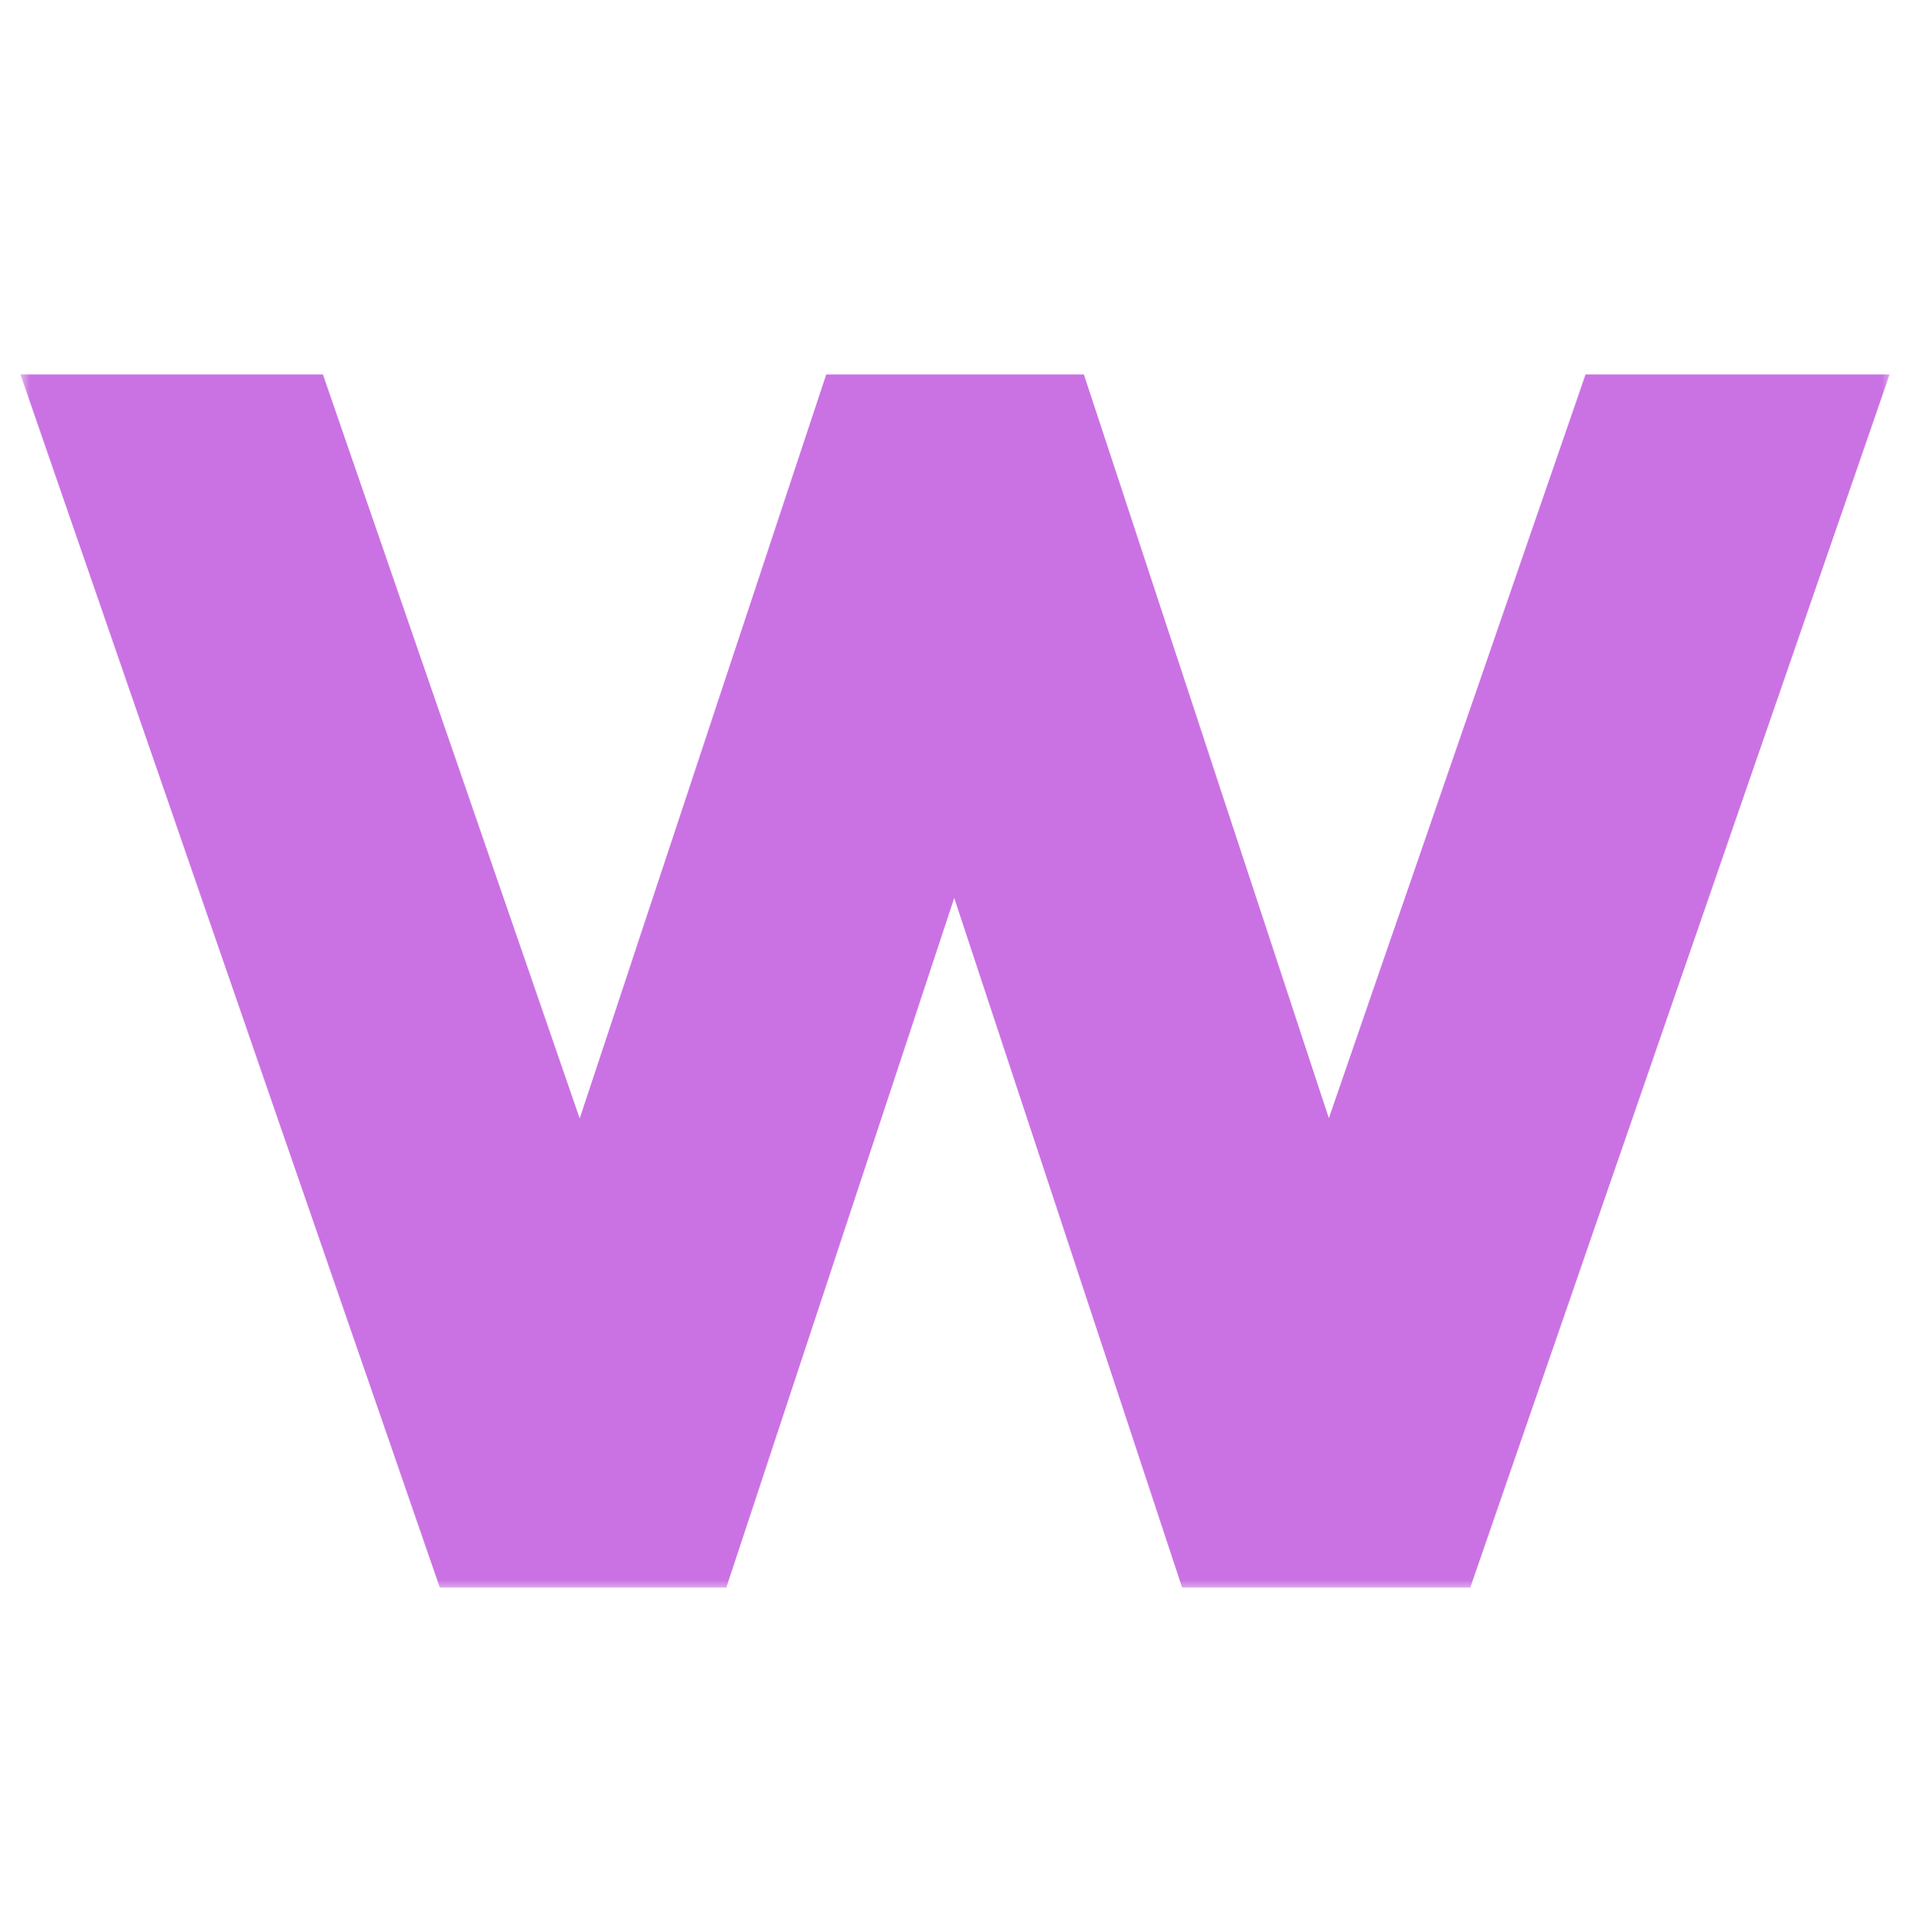
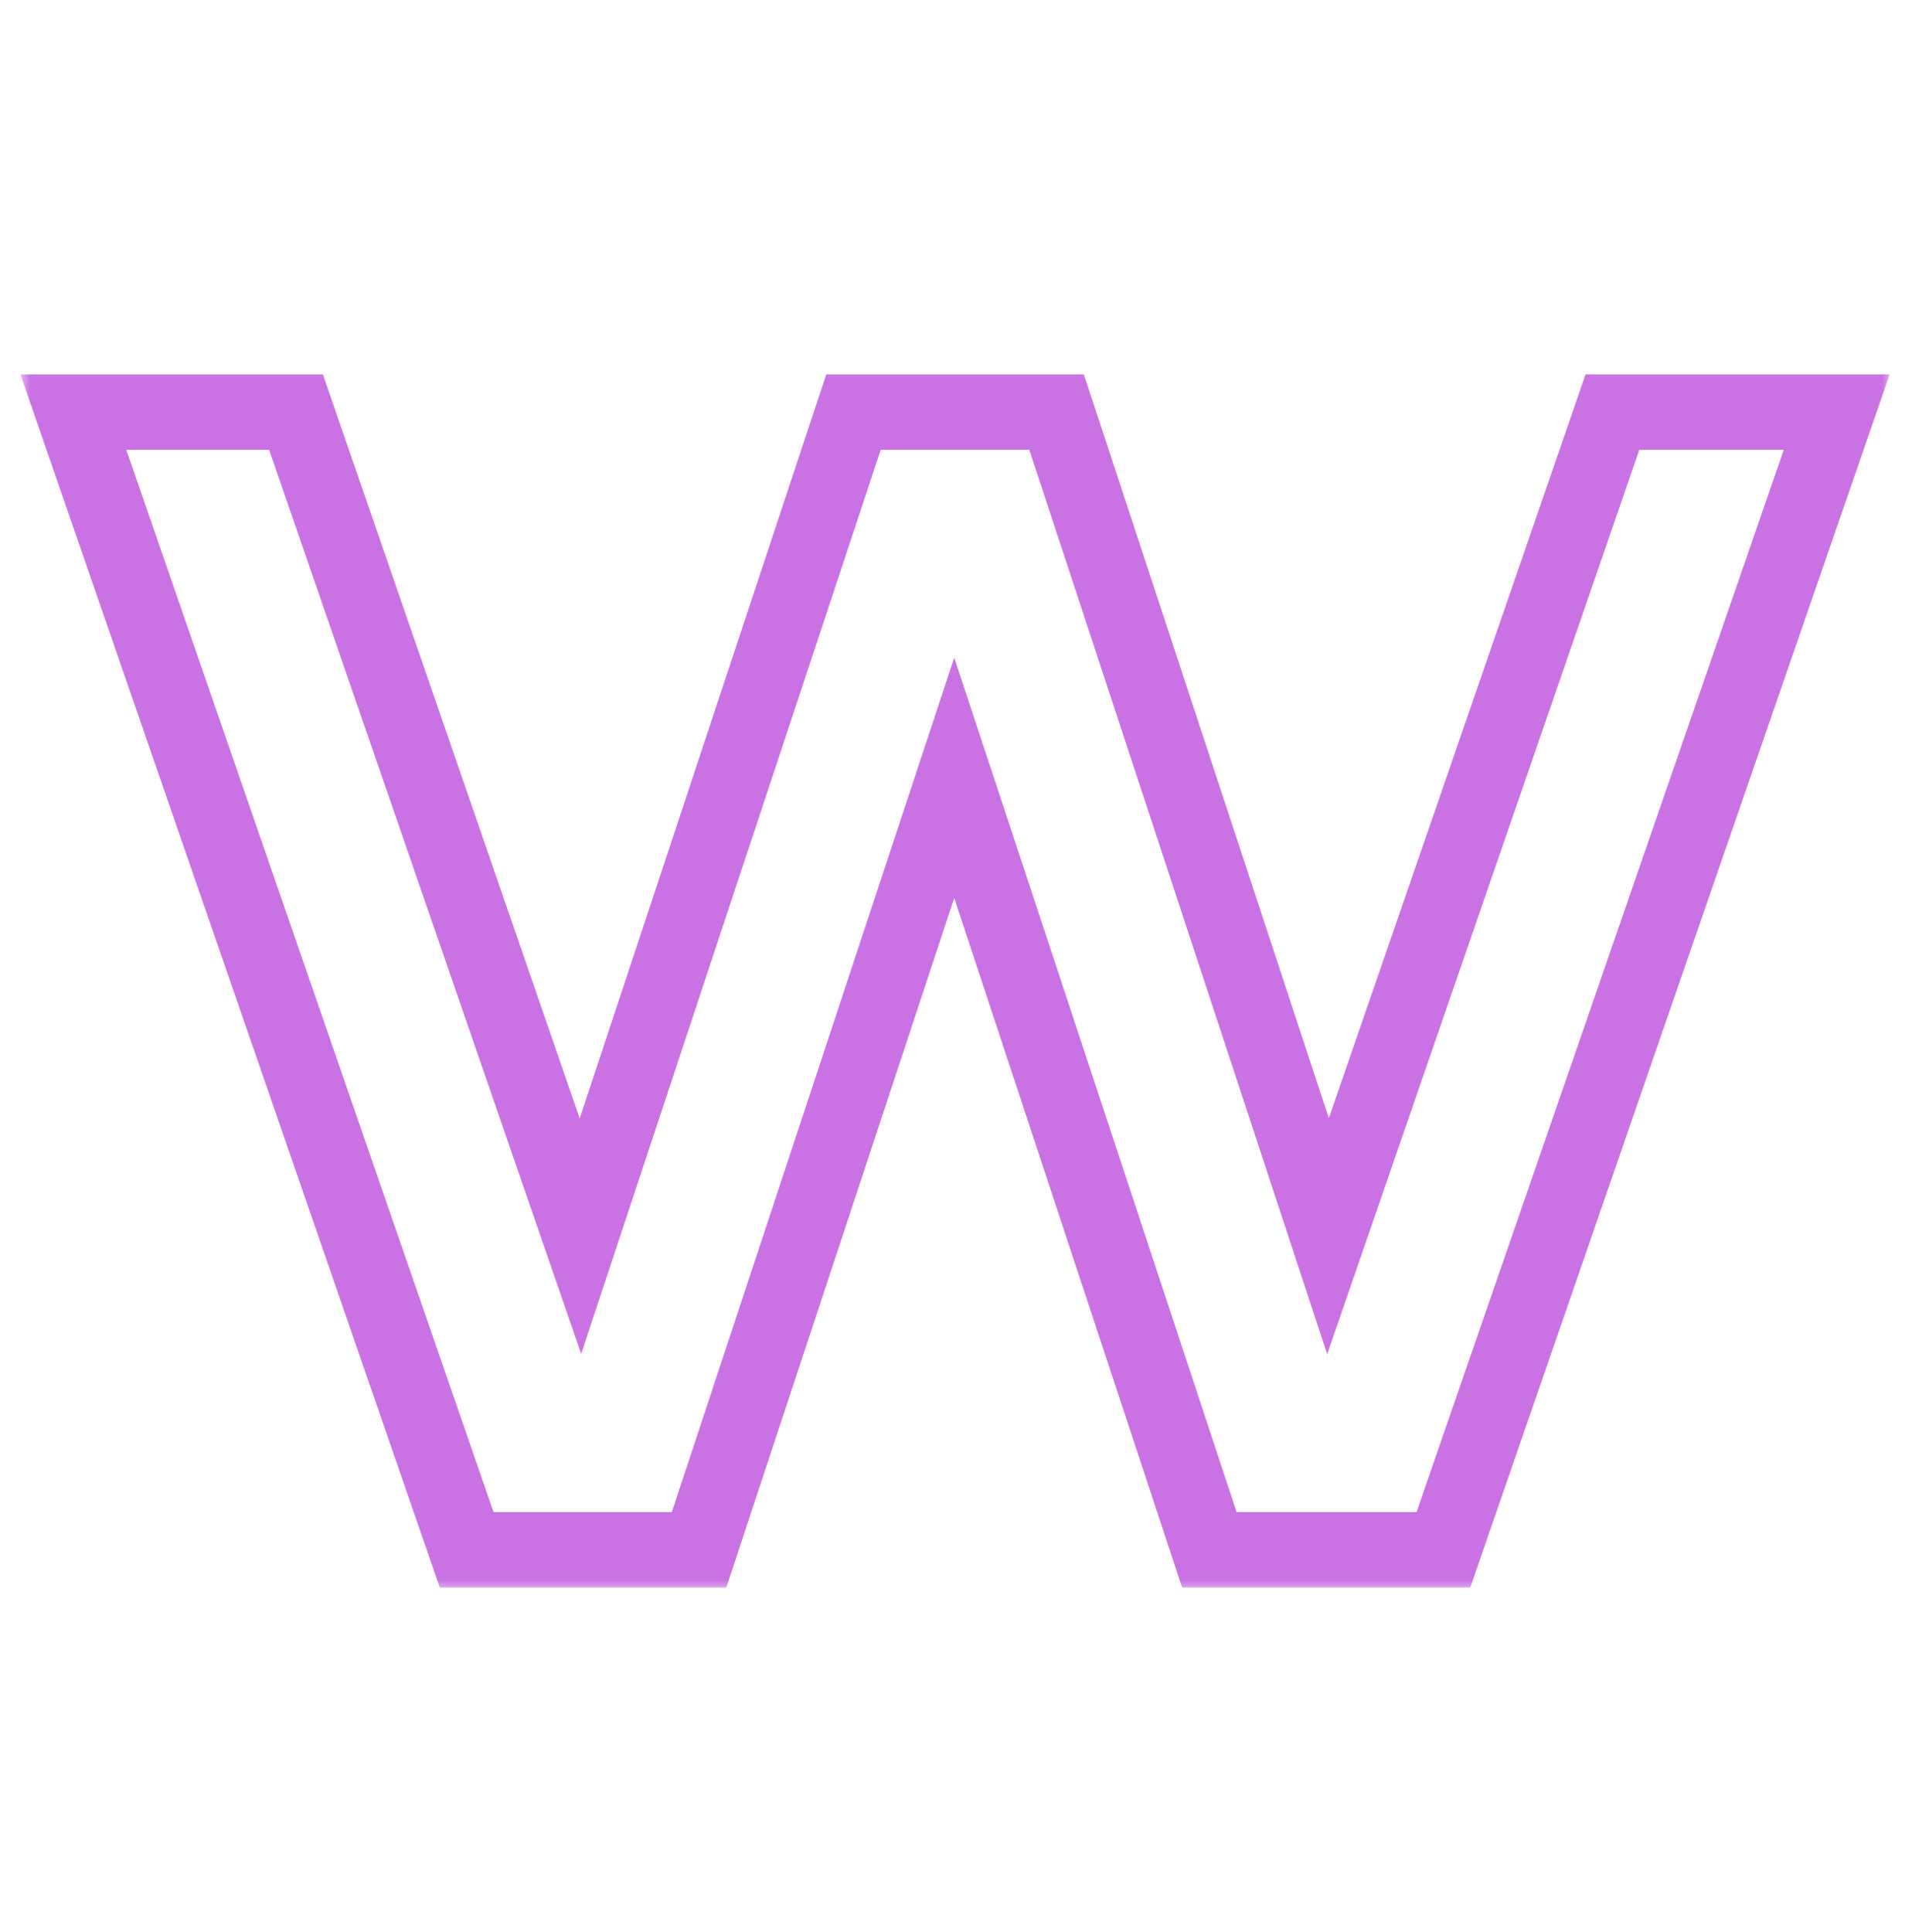
<svg xmlns="http://www.w3.org/2000/svg" width="95" height="96" viewBox="0 0 95 96" fill="none">
  <g clip-path="url(#clip0_192_8)">
    <mask id="path-1-outside-1_192_8" maskUnits="userSpaceOnUse" x="1" y="18" width="93" height="61" fill="black">
      <rect fill="white" x="1" y="18" width="93" height="61" />
      <path d="M80.115 20.476H91.258L71.717 77H60.089L47.412 38.645L34.734 77H23.187L3.646 20.476H14.709L28.84 61.416L42.405 20.476H52.499L65.984 61.416L80.115 20.476Z" />
    </mask>
-     <path d="M80.115 20.476H91.258L71.717 77H60.089L47.412 38.645L34.734 77H23.187L3.646 20.476H14.709L28.84 61.416L42.405 20.476H52.499L65.984 61.416L80.115 20.476Z" fill="#CA72E3" />
-     <path d="M80.115 20.476H91.258L71.717 77H60.089L47.412 38.645L34.734 77H23.187L3.646 20.476H14.709L28.84 61.416L42.405 20.476H52.499L65.984 61.416L80.115 20.476Z" fill="#CA72E3" />
    <path d="M80.115 20.476V18.602H78.779L78.344 19.865L80.115 20.476ZM91.258 20.476L93.029 21.088L93.888 18.602H91.258V20.476ZM71.717 77V78.874H73.052L73.488 77.612L71.717 77ZM60.089 77L58.31 77.588L58.735 78.874H60.089V77ZM47.412 38.645L49.191 38.056L47.412 32.674L45.633 38.056L47.412 38.645ZM34.734 77V78.874H36.088L36.513 77.588L34.734 77ZM23.187 77L21.416 77.612L21.852 78.874H23.187V77ZM3.646 20.476V18.602H1.016L1.875 21.088L3.646 20.476ZM14.709 20.476L16.48 19.865L16.044 18.602H14.709V20.476ZM28.84 61.416L27.068 62.027L28.876 67.263L30.618 62.005L28.84 61.416ZM42.405 20.476V18.602H41.052L40.627 19.887L42.405 20.476ZM52.499 20.476L54.278 19.89L53.854 18.602H52.499V20.476ZM65.984 61.416L64.204 62.002L65.942 67.278L67.755 62.027L65.984 61.416ZM80.115 20.476V22.35H91.258V20.476V18.602H80.115V20.476ZM91.258 20.476L89.487 19.864L69.946 76.388L71.717 77L73.488 77.612L93.029 21.088L91.258 20.476ZM71.717 77V75.126H60.089V77V78.874H71.717V77ZM60.089 77L61.868 76.412L49.191 38.056L47.412 38.645L45.633 39.233L58.31 77.588L60.089 77ZM47.412 38.645L45.633 38.056L32.955 76.412L34.734 77L36.513 77.588L49.191 39.233L47.412 38.645ZM34.734 77V75.126H23.187V77V78.874H34.734V77ZM23.187 77L24.958 76.388L5.417 19.864L3.646 20.476L1.875 21.088L21.416 77.612L23.187 77ZM3.646 20.476V22.35H14.709V20.476V18.602H3.646V20.476ZM14.709 20.476L12.937 21.087L27.068 62.027L28.84 61.416L30.611 60.804L16.48 19.865L14.709 20.476ZM28.84 61.416L30.618 62.005L44.184 21.066L42.405 20.476L40.627 19.887L27.061 60.826L28.84 61.416ZM42.405 20.476V22.35H52.499V20.476V18.602H42.405V20.476ZM52.499 20.476L50.719 21.062L64.204 62.002L65.984 61.416L67.763 60.829L54.278 19.89L52.499 20.476ZM65.984 61.416L67.755 62.027L81.886 21.087L80.115 20.476L78.344 19.865L64.213 60.804L65.984 61.416Z" fill="#CA72E3" mask="url(#path-1-outside-1_192_8)" />
  </g>
  <defs>
    <clipPath id="clip0_192_8">
      <rect width="95" height="95" fill="white" transform="translate(0 0.5)" />
    </clipPath>
  </defs>
</svg>